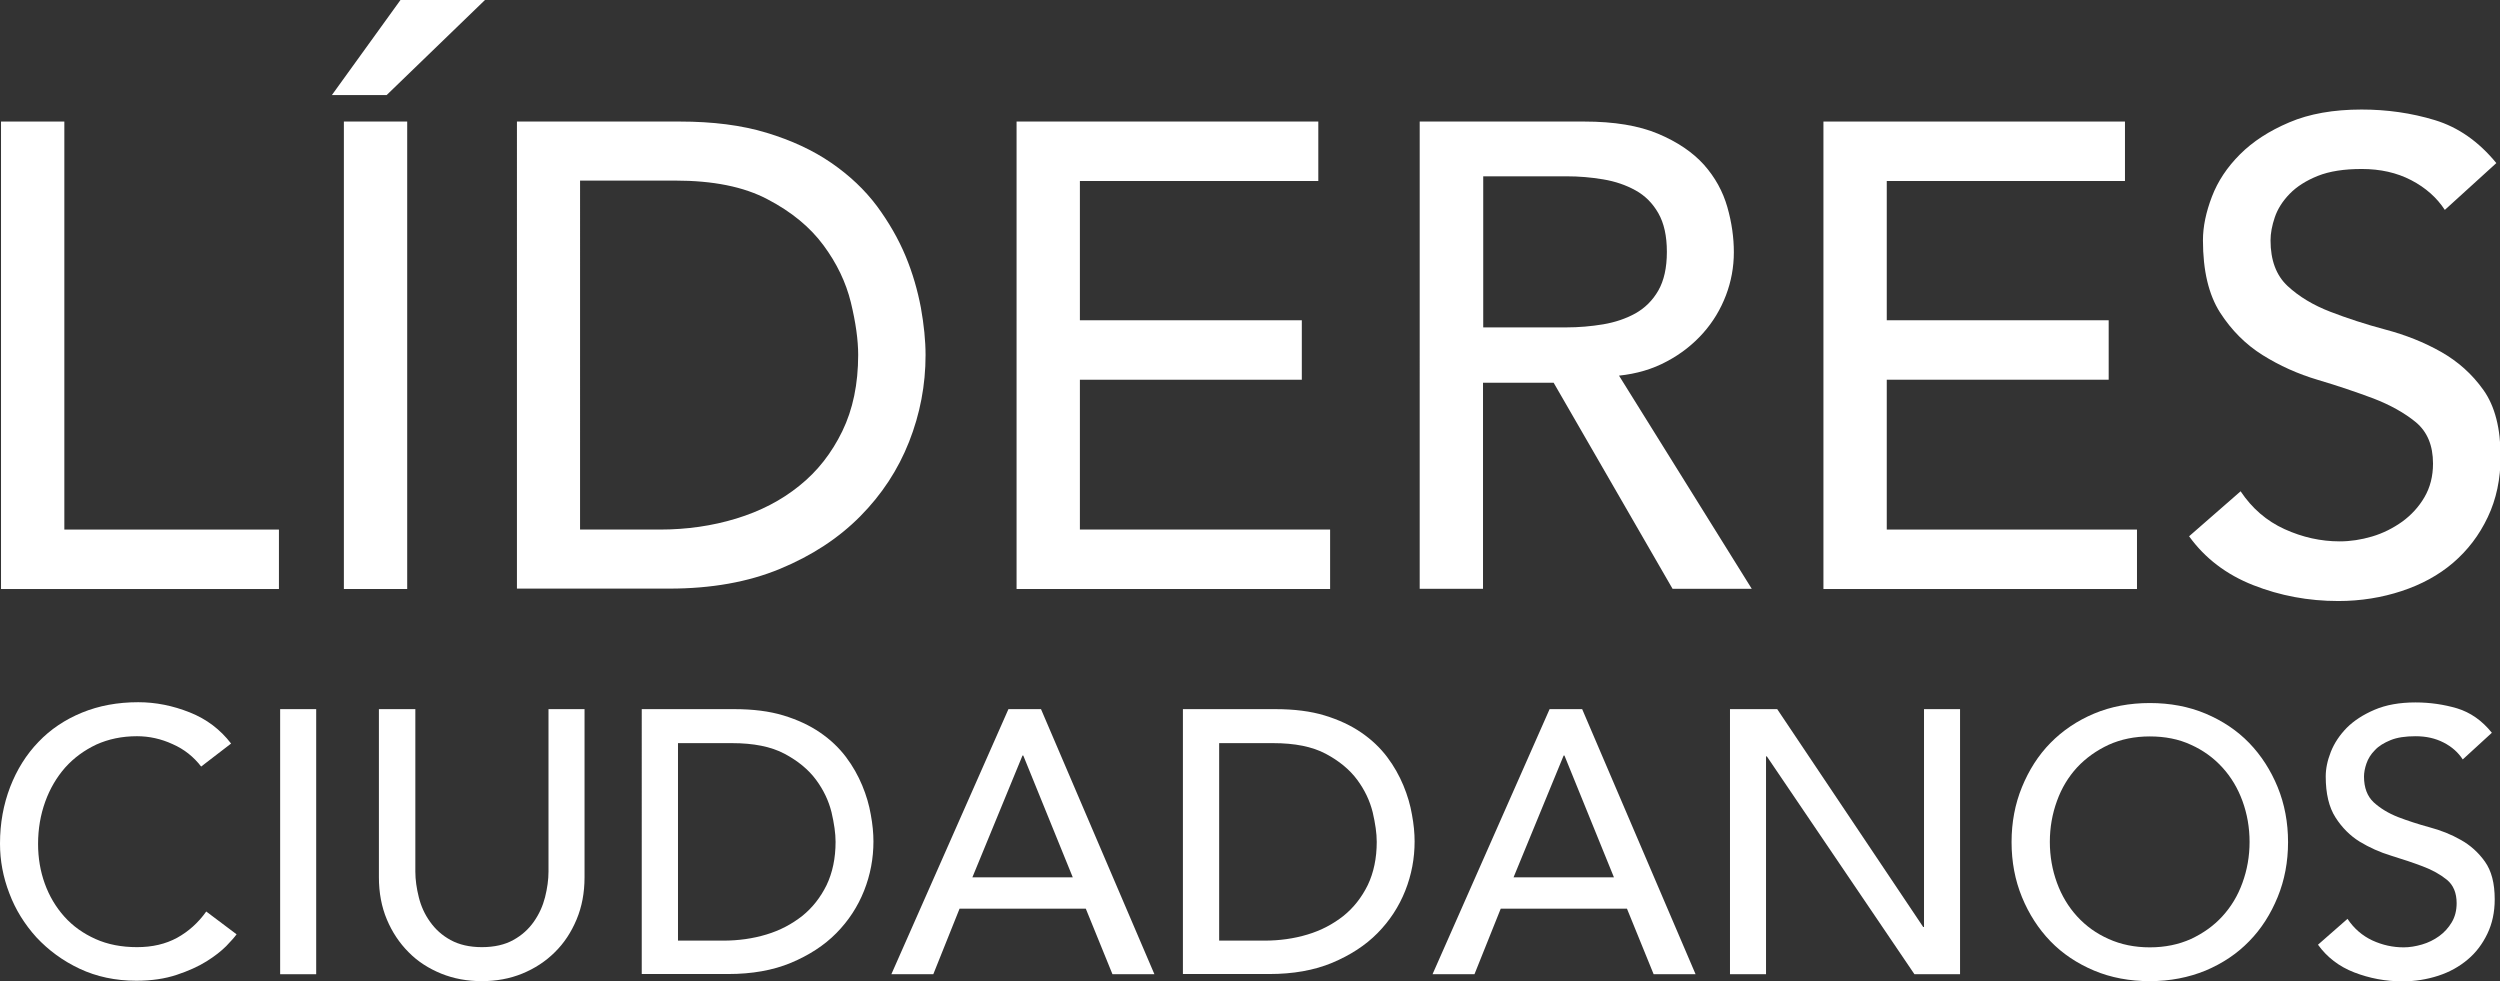
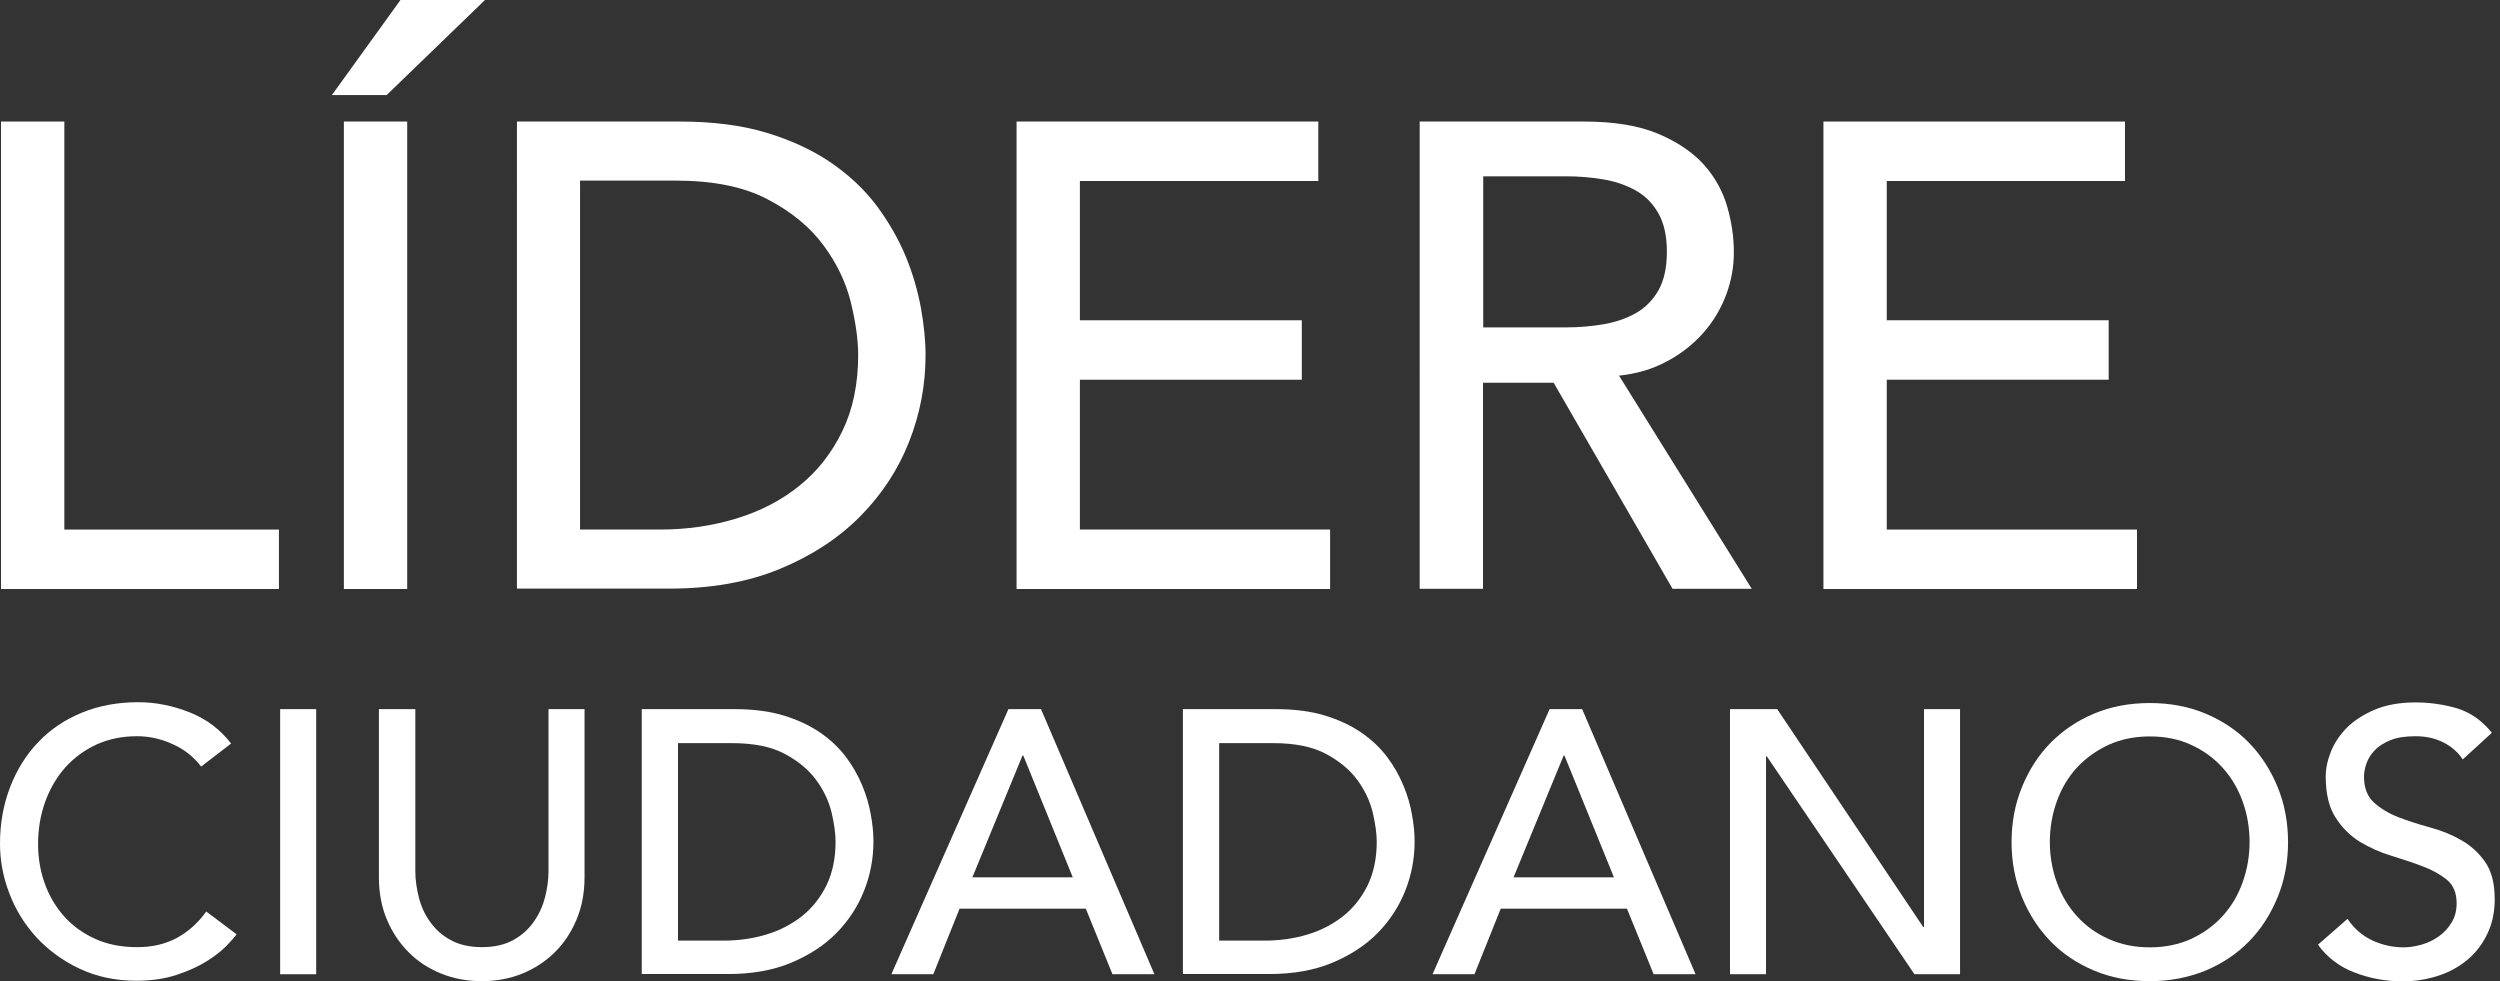
<svg xmlns="http://www.w3.org/2000/svg" version="1.1" id="Layer_1" x="0px" y="0px" viewBox="0 0 1227.9 481.9" style="enable-background:new 0 0 1227.9 481.9;" xml:space="preserve">
  <rect x="0" y="0" width="1227.9" height="481.9" fill="#333333" stroke="none" />
  <style type="text/css">
	.st0{fill:#FFFFFF;}
</style>
  <g>
-     <path class="st0" d="M0.5,59.7h31.1v200.4h105.4v29.2H0.5V59.7z" />
+     <path class="st0" d="M0.5,59.7h31.1v200.4h105.4v29.2H0.5V59.7" />
    <path class="st0" d="M196.7,0h41.5l-48.3,46.7H163L196.7,0z M168.8,59.7H200v229.6h-31.1V59.7z" />
    <path class="st0" d="M253.8,59.7h80.1c16.2,0,30.4,1.8,42.6,5.5c12.2,3.7,22.8,8.6,31.8,14.8c9,6.2,16.4,13.2,22.4,21.2   c5.9,8,10.6,16.2,14.1,24.6c3.5,8.4,5.9,16.9,7.5,25.3c1.5,8.4,2.3,16.2,2.3,23.3c0,14.7-2.7,28.9-8.1,42.6   c-5.4,13.7-13.4,25.9-24,36.6c-10.6,10.7-23.7,19.3-39.4,25.8c-15.7,6.5-33.8,9.7-54.3,9.7h-74.9V59.7z M284.9,260.1h39.2   c13.2,0,25.7-1.8,37.5-5.4c11.8-3.6,22.1-8.9,31-16.1c8.9-7.1,15.9-16.1,21.1-26.8c5.2-10.7,7.8-23.2,7.8-37.5   c0-7.3-1.2-15.9-3.6-25.8c-2.4-9.8-6.9-19.2-13.5-28.1c-6.6-8.9-15.7-16.4-27.4-22.5c-11.7-6.2-26.8-9.2-45.4-9.2h-46.7V260.1z" />
    <path class="st0" d="M499.3,59.7h148.2v29.2H530.4v68.4h109v29.2h-109v73.6h122.9v29.2h-154V59.7z" />
    <path class="st0" d="M697.4,59.7h80.7c14.7,0,26.8,2,36.3,6c9.5,4,17,9.1,22.5,15.2c5.5,6.2,9.3,13.1,11.5,20.8   c2.2,7.7,3.2,15.1,3.2,22.2c0,7.3-1.3,14.4-3.9,21.2c-2.6,6.8-6.3,13-11.2,18.5c-4.9,5.5-10.8,10.2-17.8,13.9   c-7,3.8-14.9,6.1-23.5,7l65.2,104.7h-38.9l-58.4-101.2h-34.7v101.2h-31.1V59.7z M728.5,160.8h40.9c6,0,12-0.5,18-1.5   c5.9-1,11.2-2.8,15.9-5.4c4.6-2.6,8.4-6.3,11.2-11.2c2.8-4.9,4.2-11.2,4.2-19c0-7.8-1.4-14.1-4.2-19c-2.8-4.9-6.5-8.6-11.2-11.2   c-4.7-2.6-9.9-4.4-15.9-5.4c-5.9-1-11.9-1.5-18-1.5h-40.9V160.8z" />
    <path class="st0" d="M895.5,59.7h148.2v29.2H926.7v68.4h109v29.2h-109v73.6h122.9v29.2h-154V59.7z" />
-     <path class="st0" d="M1100.5,241.3c5.6,8.4,12.8,14.6,21.6,18.6c8.8,4,17.8,6,27.1,6c5.2,0,10.5-0.8,15.9-2.4   c5.4-1.6,10.3-4.1,14.8-7.3c4.4-3.2,8.1-7.2,10.9-12c2.8-4.8,4.2-10.3,4.2-16.5c0-8.9-2.8-15.6-8.4-20.3   c-5.6-4.6-12.6-8.5-20.9-11.7c-8.3-3.1-17.4-6.2-27.2-9.1c-9.8-2.9-18.9-7-27.2-12.2c-8.3-5.2-15.3-12.2-20.9-20.9   c-5.6-8.8-8.4-20.6-8.4-35.5c0-6.7,1.5-13.8,4.4-21.4c2.9-7.6,7.5-14.5,13.8-20.8c6.3-6.3,14.3-11.5,24.2-15.7   c9.8-4.2,21.7-6.3,35.5-6.3c12.5,0,24.5,1.7,36,5.2c11.5,3.5,21.5,10.5,30.2,21.1l-25.3,23c-3.9-6-9.4-10.9-16.5-14.6   c-7.1-3.7-15.2-5.5-24.3-5.5c-8.7,0-15.8,1.1-21.6,3.4c-5.7,2.3-10.3,5.2-13.8,8.8c-3.5,3.6-5.9,7.4-7.3,11.5   c-1.4,4.1-2.1,7.9-2.1,11.4c0,9.7,2.8,17.2,8.4,22.4c5.6,5.2,12.6,9.4,20.9,12.6c8.3,3.2,17.4,6.2,27.2,8.8   c9.8,2.6,18.9,6.2,27.2,10.9c8.3,4.7,15.3,10.9,20.9,18.8c5.6,7.9,8.4,18.8,8.4,32.6c0,11-2.1,21-6.3,29.8   c-4.2,8.9-9.9,16.3-17,22.4c-7.1,6.1-15.6,10.7-25.3,13.9c-9.7,3.2-20.1,4.9-31.1,4.9c-14.7,0-28.6-2.6-41.8-7.8   c-13.2-5.2-23.7-13.2-31.5-24L1100.5,241.3z" />
  </g>
  <g>
    <path class="st0" d="M98.8,376.5c-3.7-4.8-8.3-8.5-14-11c-5.6-2.6-11.5-3.9-17.5-3.9c-7.4,0-14,1.4-20,4.1   c-5.9,2.8-11,6.5-15.3,11.3c-4.2,4.8-7.5,10.4-9.8,16.8c-2.3,6.4-3.5,13.3-3.5,20.7c0,6.9,1.1,13.4,3.3,19.5   c2.2,6.1,5.4,11.5,9.6,16.2c4.2,4.7,9.3,8.3,15.3,11c6,2.7,12.8,4,20.4,4c7.5,0,14-1.5,19.7-4.6c5.6-3.1,10.4-7.4,14.3-12.9   l14.9,11.2c-1,1.4-2.7,3.3-5.1,5.8c-2.5,2.5-5.7,5-9.7,7.5c-4,2.5-8.9,4.7-14.6,6.6c-5.7,1.9-12.3,2.9-19.8,2.9   c-10.3,0-19.6-2-27.9-5.9c-8.3-3.9-15.3-9.1-21.2-15.4c-5.8-6.4-10.3-13.6-13.3-21.6c-3.1-8-4.6-16.2-4.6-24.4   c0-10.1,1.7-19.3,5-27.9c3.3-8.5,7.9-15.9,13.9-22.1c5.9-6.2,13.1-11,21.4-14.4c8.3-3.4,17.5-5.1,27.6-5.1c8.6,0,17,1.7,25.3,5   c8.3,3.3,15,8.4,20.3,15.3L98.8,376.5z" />
    <path class="st0" d="M137.6,348.3h17.7v130.2h-17.7V348.3z" />
    <path class="st0" d="M204,348.3v79.8c0,4,0.6,8.2,1.7,12.6c1.1,4.4,2.9,8.4,5.5,12c2.6,3.7,5.9,6.7,10.1,9   c4.2,2.3,9.3,3.5,15.4,3.5c6.1,0,11.3-1.2,15.4-3.5c4.2-2.3,7.5-5.3,10.1-9c2.6-3.7,4.4-7.7,5.5-12c1.1-4.4,1.7-8.6,1.7-12.6v-79.8   h17.7v82.6c0,7.6-1.3,14.5-3.9,20.7c-2.6,6.2-6.1,11.6-10.7,16.1c-4.5,4.5-9.9,8-16,10.5c-6.1,2.5-12.8,3.7-19.9,3.7   c-7.1,0-13.7-1.2-19.9-3.7c-6.1-2.5-11.5-5.9-16-10.5c-4.5-4.5-8.1-9.9-10.7-16.1c-2.6-6.2-3.9-13.1-3.9-20.7v-82.6H204z" />
    <path class="st0" d="M315.2,348.3h45.4c9.2,0,17.3,1,24.2,3.1c6.9,2.1,12.9,4.9,18,8.4c5.1,3.5,9.3,7.5,12.7,12c3.4,4.5,6,9.2,8,14   c2,4.8,3.4,9.6,4.2,14.3c0.9,4.8,1.3,9.2,1.3,13.2c0,8.3-1.5,16.4-4.6,24.2c-3.1,7.8-7.6,14.7-13.6,20.8   c-6,6.1-13.5,10.9-22.3,14.6c-8.9,3.7-19.2,5.5-30.8,5.5h-42.5V348.3z M332.9,462h22.3c7.5,0,14.6-1,21.2-3   c6.7-2,12.5-5.1,17.6-9.1c5-4,9-9.1,12-15.2c2.9-6.1,4.4-13.2,4.4-21.2c0-4.2-0.7-9-2-14.6c-1.4-5.6-3.9-10.9-7.6-15.9   c-3.7-5-8.9-9.3-15.5-12.8c-6.6-3.5-15.2-5.2-25.8-5.2h-26.5V462z" />
    <path class="st0" d="M495.3,348.3h16L567,478.5h-20.6l-13.1-32.2h-62l-12.9,32.2h-20.6L495.3,348.3z M526.9,430.9l-24.3-59.8h-0.4   l-24.6,59.8H526.9z" />
    <path class="st0" d="M581,348.3h45.4c9.2,0,17.3,1,24.2,3.1c6.9,2.1,12.9,4.9,18,8.4c5.1,3.5,9.3,7.5,12.7,12c3.4,4.5,6,9.2,8,14   c2,4.8,3.4,9.6,4.2,14.3c0.9,4.8,1.3,9.2,1.3,13.2c0,8.3-1.5,16.4-4.6,24.2c-3.1,7.8-7.6,14.7-13.6,20.8   c-6,6.1-13.5,10.9-22.3,14.6c-8.9,3.7-19.2,5.5-30.8,5.5H581V348.3z M598.7,462h22.3c7.5,0,14.6-1,21.2-3c6.7-2,12.5-5.1,17.6-9.1   c5-4,9-9.1,12-15.2c2.9-6.1,4.4-13.2,4.4-21.2c0-4.2-0.7-9-2-14.6c-1.4-5.6-3.9-10.9-7.6-15.9c-3.7-5-8.9-9.3-15.5-12.8   c-6.6-3.5-15.2-5.2-25.8-5.2h-26.5V462z" />
    <path class="st0" d="M761.1,348.3h16l55.7,130.2h-20.6l-13.1-32.2h-62l-12.9,32.2h-20.6L761.1,348.3z M792.7,430.9l-24.3-59.8h-0.4   l-24.6,59.8H792.7z" />
    <path class="st0" d="M849.7,348.3h23.2l71.7,107h0.4v-107h17.7v130.2h-22.4l-72.5-107h-0.4v107h-17.7V348.3z" />
    <path class="st0" d="M1055.9,481.9c-9.9,0-19.1-1.7-27.4-5.2c-8.3-3.5-15.5-8.3-21.4-14.4c-5.9-6.1-10.6-13.4-14-21.7   c-3.4-8.3-5.1-17.3-5.1-27c0-9.7,1.7-18.7,5.1-27c3.4-8.3,8-15.6,14-21.7s13.1-10.9,21.4-14.4c8.3-3.5,17.5-5.2,27.4-5.2   c9.9,0,19.1,1.7,27.4,5.2c8.3,3.5,15.5,8.3,21.4,14.4c5.9,6.1,10.6,13.4,14,21.7c3.4,8.3,5.1,17.4,5.1,27c0,9.7-1.7,18.7-5.1,27   c-3.4,8.3-8,15.6-14,21.7c-5.9,6.1-13.1,10.9-21.4,14.4C1075,480.1,1065.9,481.9,1055.9,481.9z M1055.9,465.3   c7.5,0,14.2-1.4,20.2-4.1c6-2.8,11.2-6.5,15.4-11.1c4.3-4.7,7.6-10.1,9.9-16.5c2.3-6.3,3.5-13,3.5-20.1c0-7.1-1.2-13.8-3.5-20.1   c-2.3-6.3-5.6-11.8-9.9-16.5c-4.3-4.7-9.4-8.4-15.4-11.1c-6-2.8-12.8-4.1-20.2-4.1c-7.5,0-14.2,1.4-20.2,4.1   c-6,2.8-11.2,6.5-15.5,11.1c-4.3,4.7-7.6,10.1-9.9,16.5c-2.3,6.3-3.5,13-3.5,20.1c0,7.1,1.2,13.8,3.5,20.1   c2.3,6.3,5.6,11.8,9.9,16.5c4.3,4.7,9.4,8.4,15.5,11.1C1041.7,463.9,1048.4,465.3,1055.9,465.3z" />
    <path class="st0" d="M1153,451.3c3.2,4.8,7.3,8.3,12.2,10.6c5,2.3,10.1,3.4,15.4,3.4c2.9,0,5.9-0.5,9-1.4c3.1-0.9,5.9-2.3,8.4-4.1   c2.5-1.8,4.6-4.1,6.2-6.8c1.6-2.7,2.4-5.8,2.4-9.4c0-5-1.6-8.9-4.8-11.5c-3.2-2.6-7.1-4.8-11.9-6.6c-4.7-1.8-9.9-3.5-15.4-5.2   c-5.6-1.7-10.7-4-15.5-6.9c-4.7-2.9-8.7-6.9-11.9-11.9c-3.2-5-4.8-11.7-4.8-20.1c0-3.8,0.8-7.8,2.5-12.1c1.7-4.3,4.3-8.2,7.8-11.8   c3.6-3.6,8.1-6.5,13.7-8.9c5.6-2.4,12.3-3.6,20.1-3.6c7.1,0,13.9,1,20.4,2.9c6.5,2,12.2,5.9,17.1,12l-14.3,13.1   c-2.2-3.4-5.3-6.2-9.4-8.3s-8.6-3.1-13.8-3.1c-4.9,0-9,0.6-12.2,1.9c-3.2,1.3-5.9,2.9-7.8,5c-2,2-3.3,4.2-4.1,6.5   c-0.8,2.3-1.2,4.5-1.2,6.4c0,5.5,1.6,9.7,4.8,12.7c3.2,2.9,7.1,5.3,11.9,7.2c4.7,1.8,9.9,3.5,15.4,5c5.6,1.5,10.7,3.5,15.4,6.2   c4.7,2.6,8.7,6.2,11.9,10.7c3.2,4.5,4.8,10.6,4.8,18.5c0,6.3-1.2,11.9-3.6,16.9c-2.4,5-5.6,9.3-9.7,12.7c-4,3.4-8.8,6.1-14.3,7.9   c-5.5,1.8-11.4,2.8-17.7,2.8c-8.3,0-16.2-1.5-23.7-4.4c-7.5-2.9-13.4-7.5-17.8-13.6L1153,451.3z" />
  </g>
</svg>